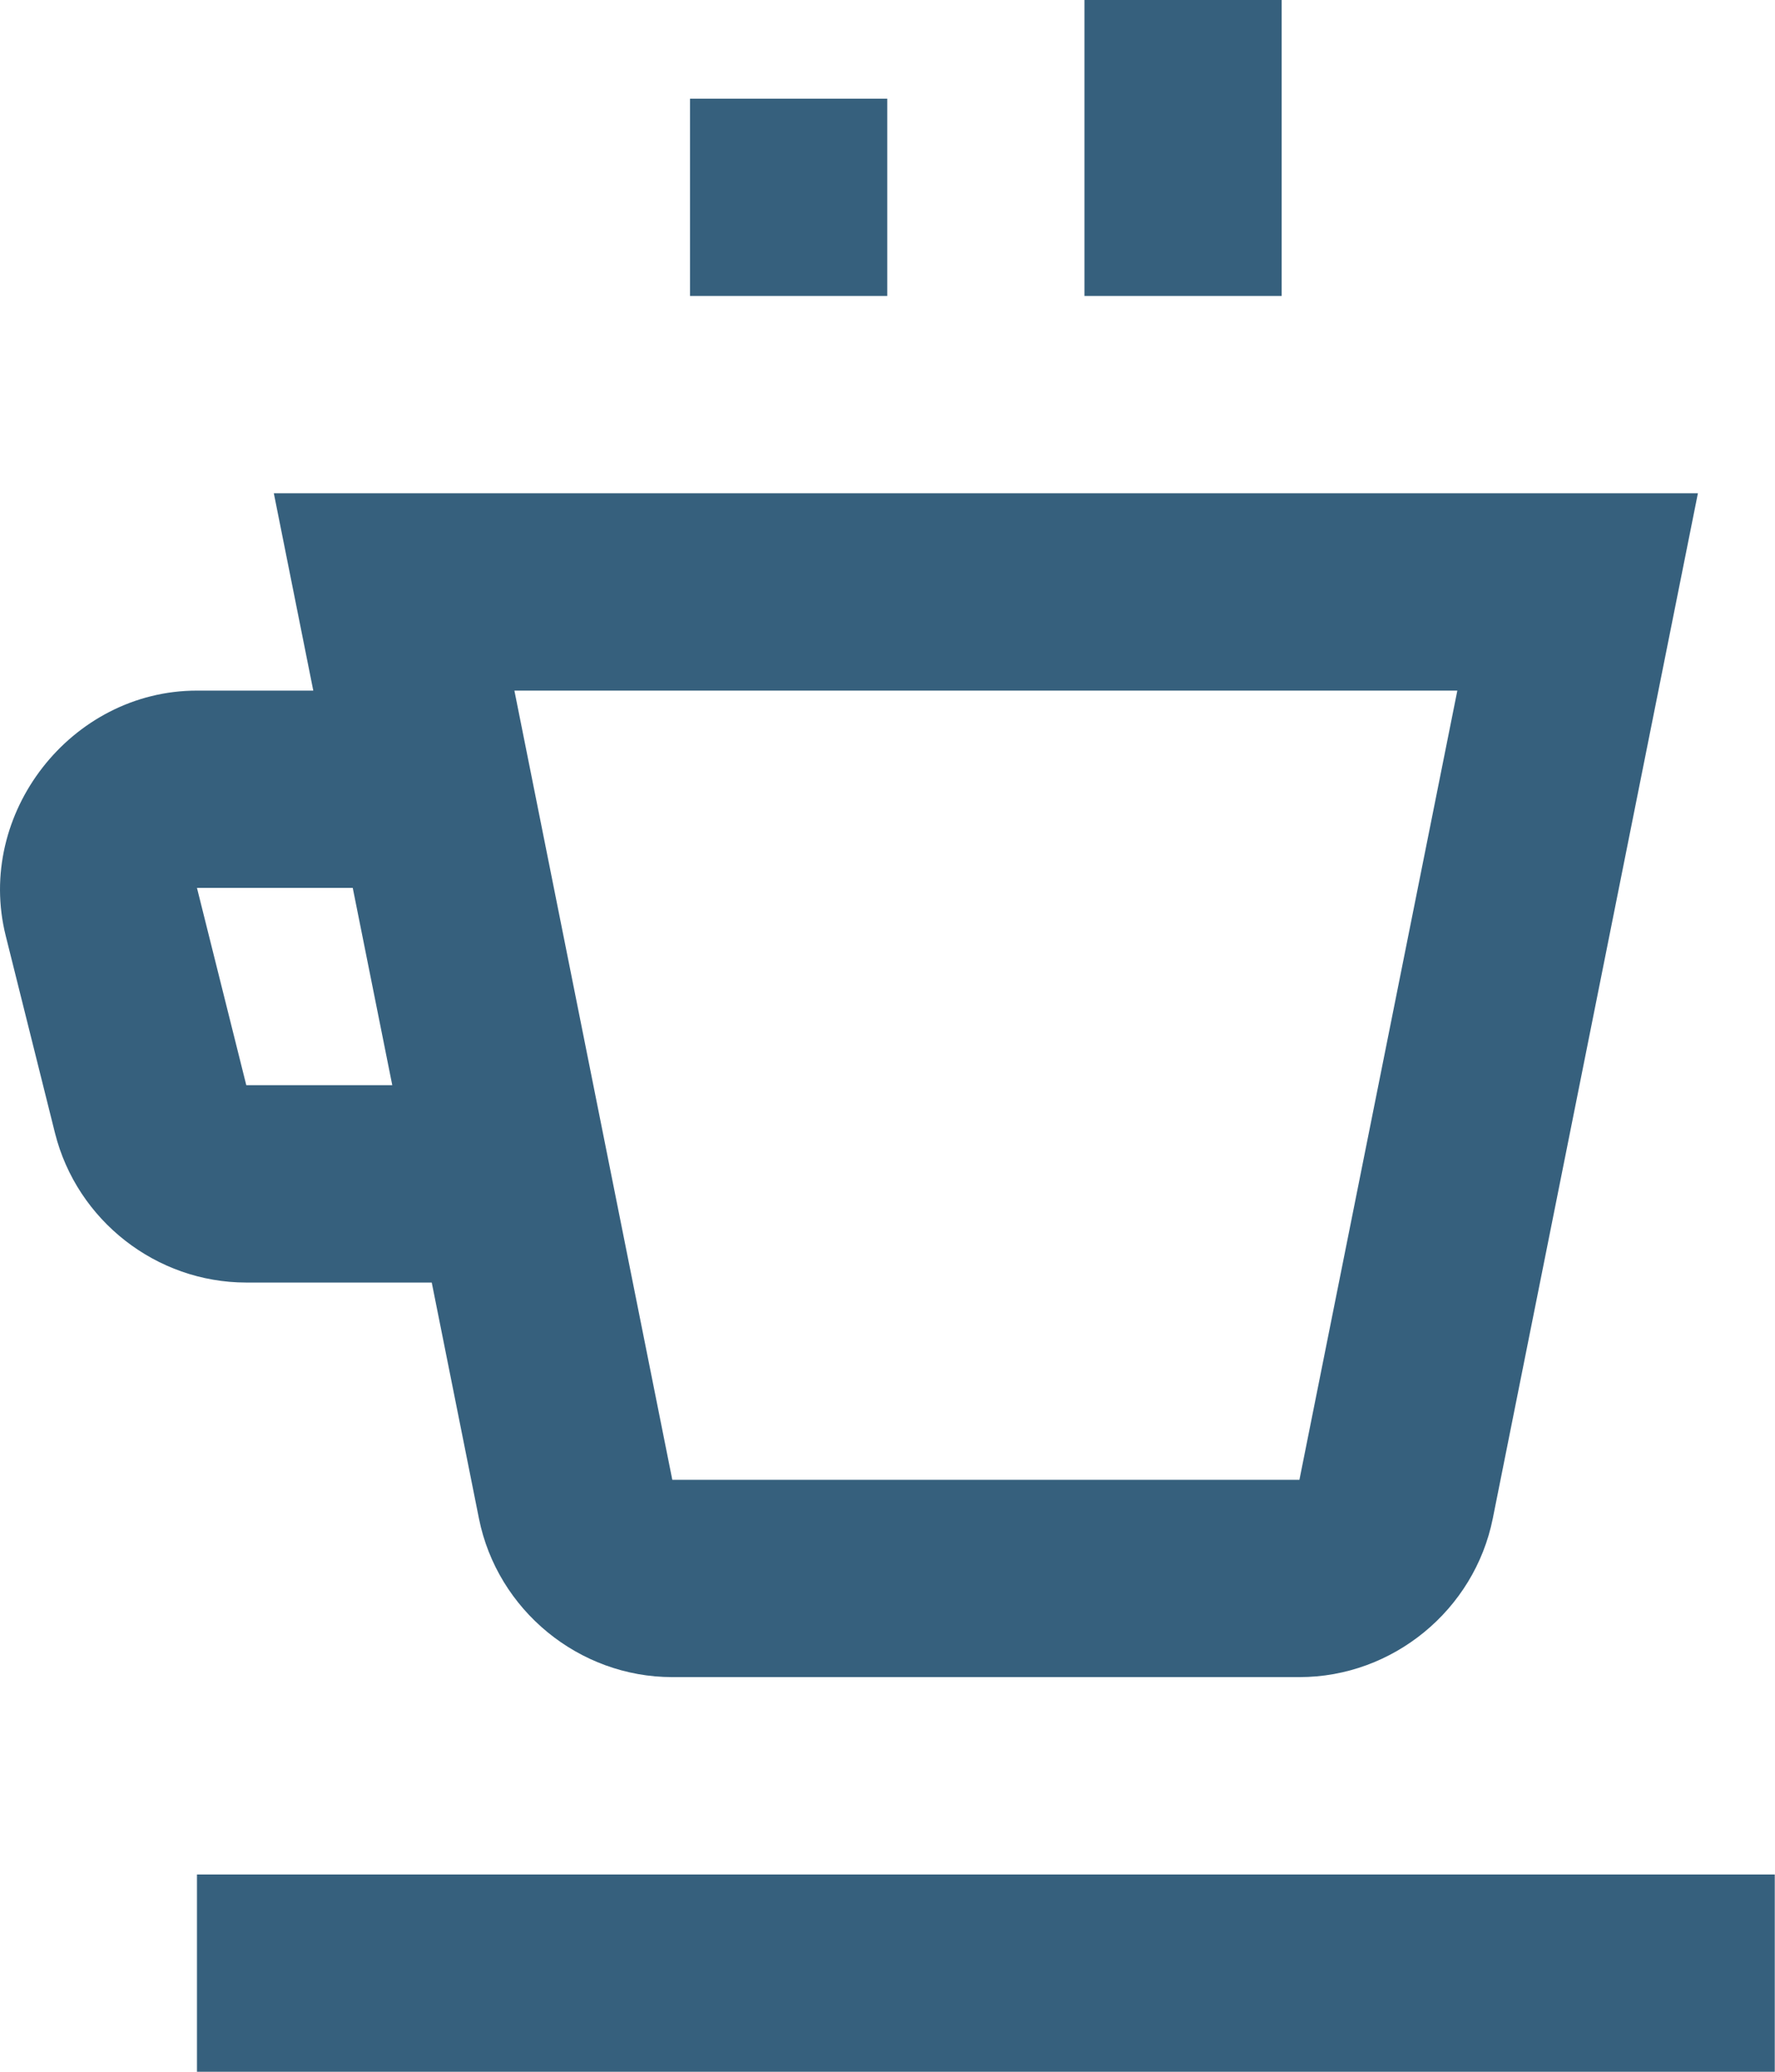
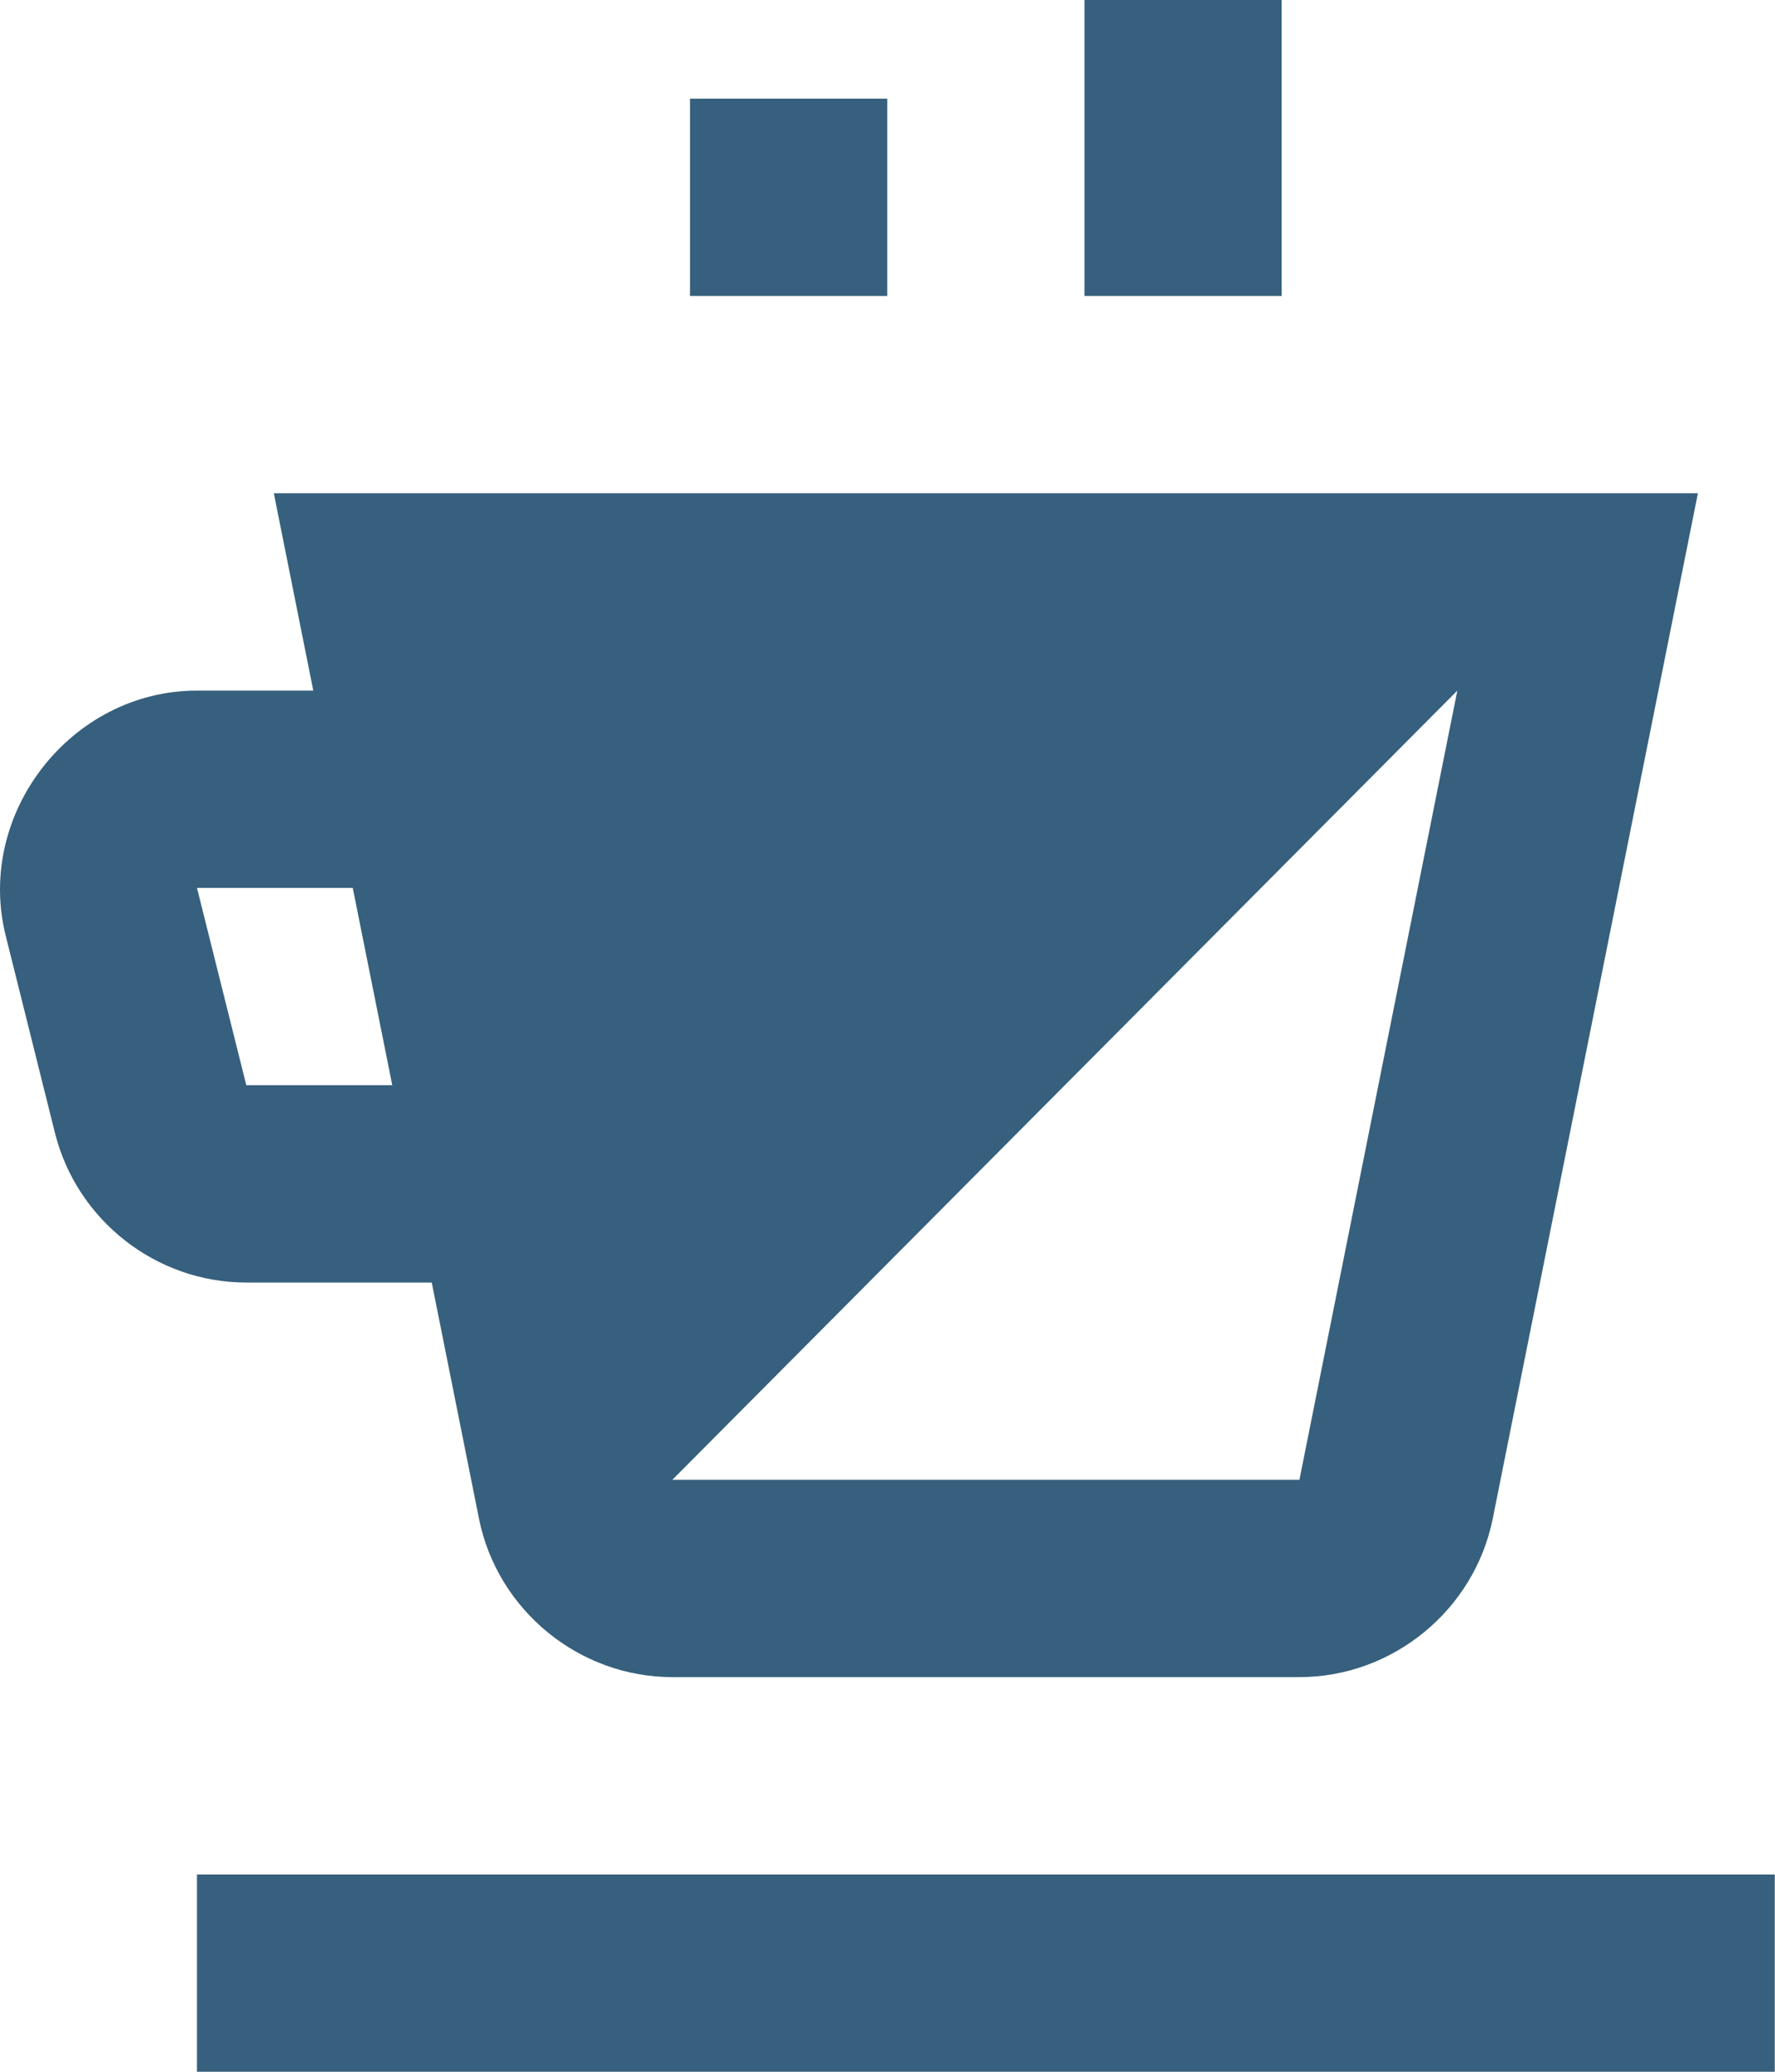
<svg xmlns="http://www.w3.org/2000/svg" width="30" height="35" viewBox="0 0 30 35" fill="none">
-   <path d="M21.662 0V5H18.329V0H21.662ZM14.996 1.667V5H11.662V1.667H14.996ZM28.697 8.333L25.23 25.654C24.919 27.201 23.539 28.333 21.962 28.333H11.363C9.785 28.333 8.405 27.201 8.095 25.654L7.297 21.667H4.162C2.642 21.667 1.301 20.618 0.93 19.144L0.097 15.81C-0.42 13.746 1.201 11.667 3.329 11.667H5.295L4.628 8.333H28.697ZM24.631 11.667H8.694L11.363 25H21.962L24.631 11.667ZM5.962 15H3.329L4.162 18.33V18.333H6.63L5.962 15ZM29.996 31.667V35H3.329V31.667H29.996Z" fill="#36607D" />
+   <path d="M21.662 0V5H18.329V0H21.662ZM14.996 1.667V5H11.662V1.667H14.996ZM28.697 8.333L25.23 25.654C24.919 27.201 23.539 28.333 21.962 28.333H11.363C9.785 28.333 8.405 27.201 8.095 25.654L7.297 21.667H4.162C2.642 21.667 1.301 20.618 0.93 19.144L0.097 15.81C-0.42 13.746 1.201 11.667 3.329 11.667H5.295L4.628 8.333H28.697ZM24.631 11.667L11.363 25H21.962L24.631 11.667ZM5.962 15H3.329L4.162 18.33V18.333H6.63L5.962 15ZM29.996 31.667V35H3.329V31.667H29.996Z" fill="#36607D" />
</svg>